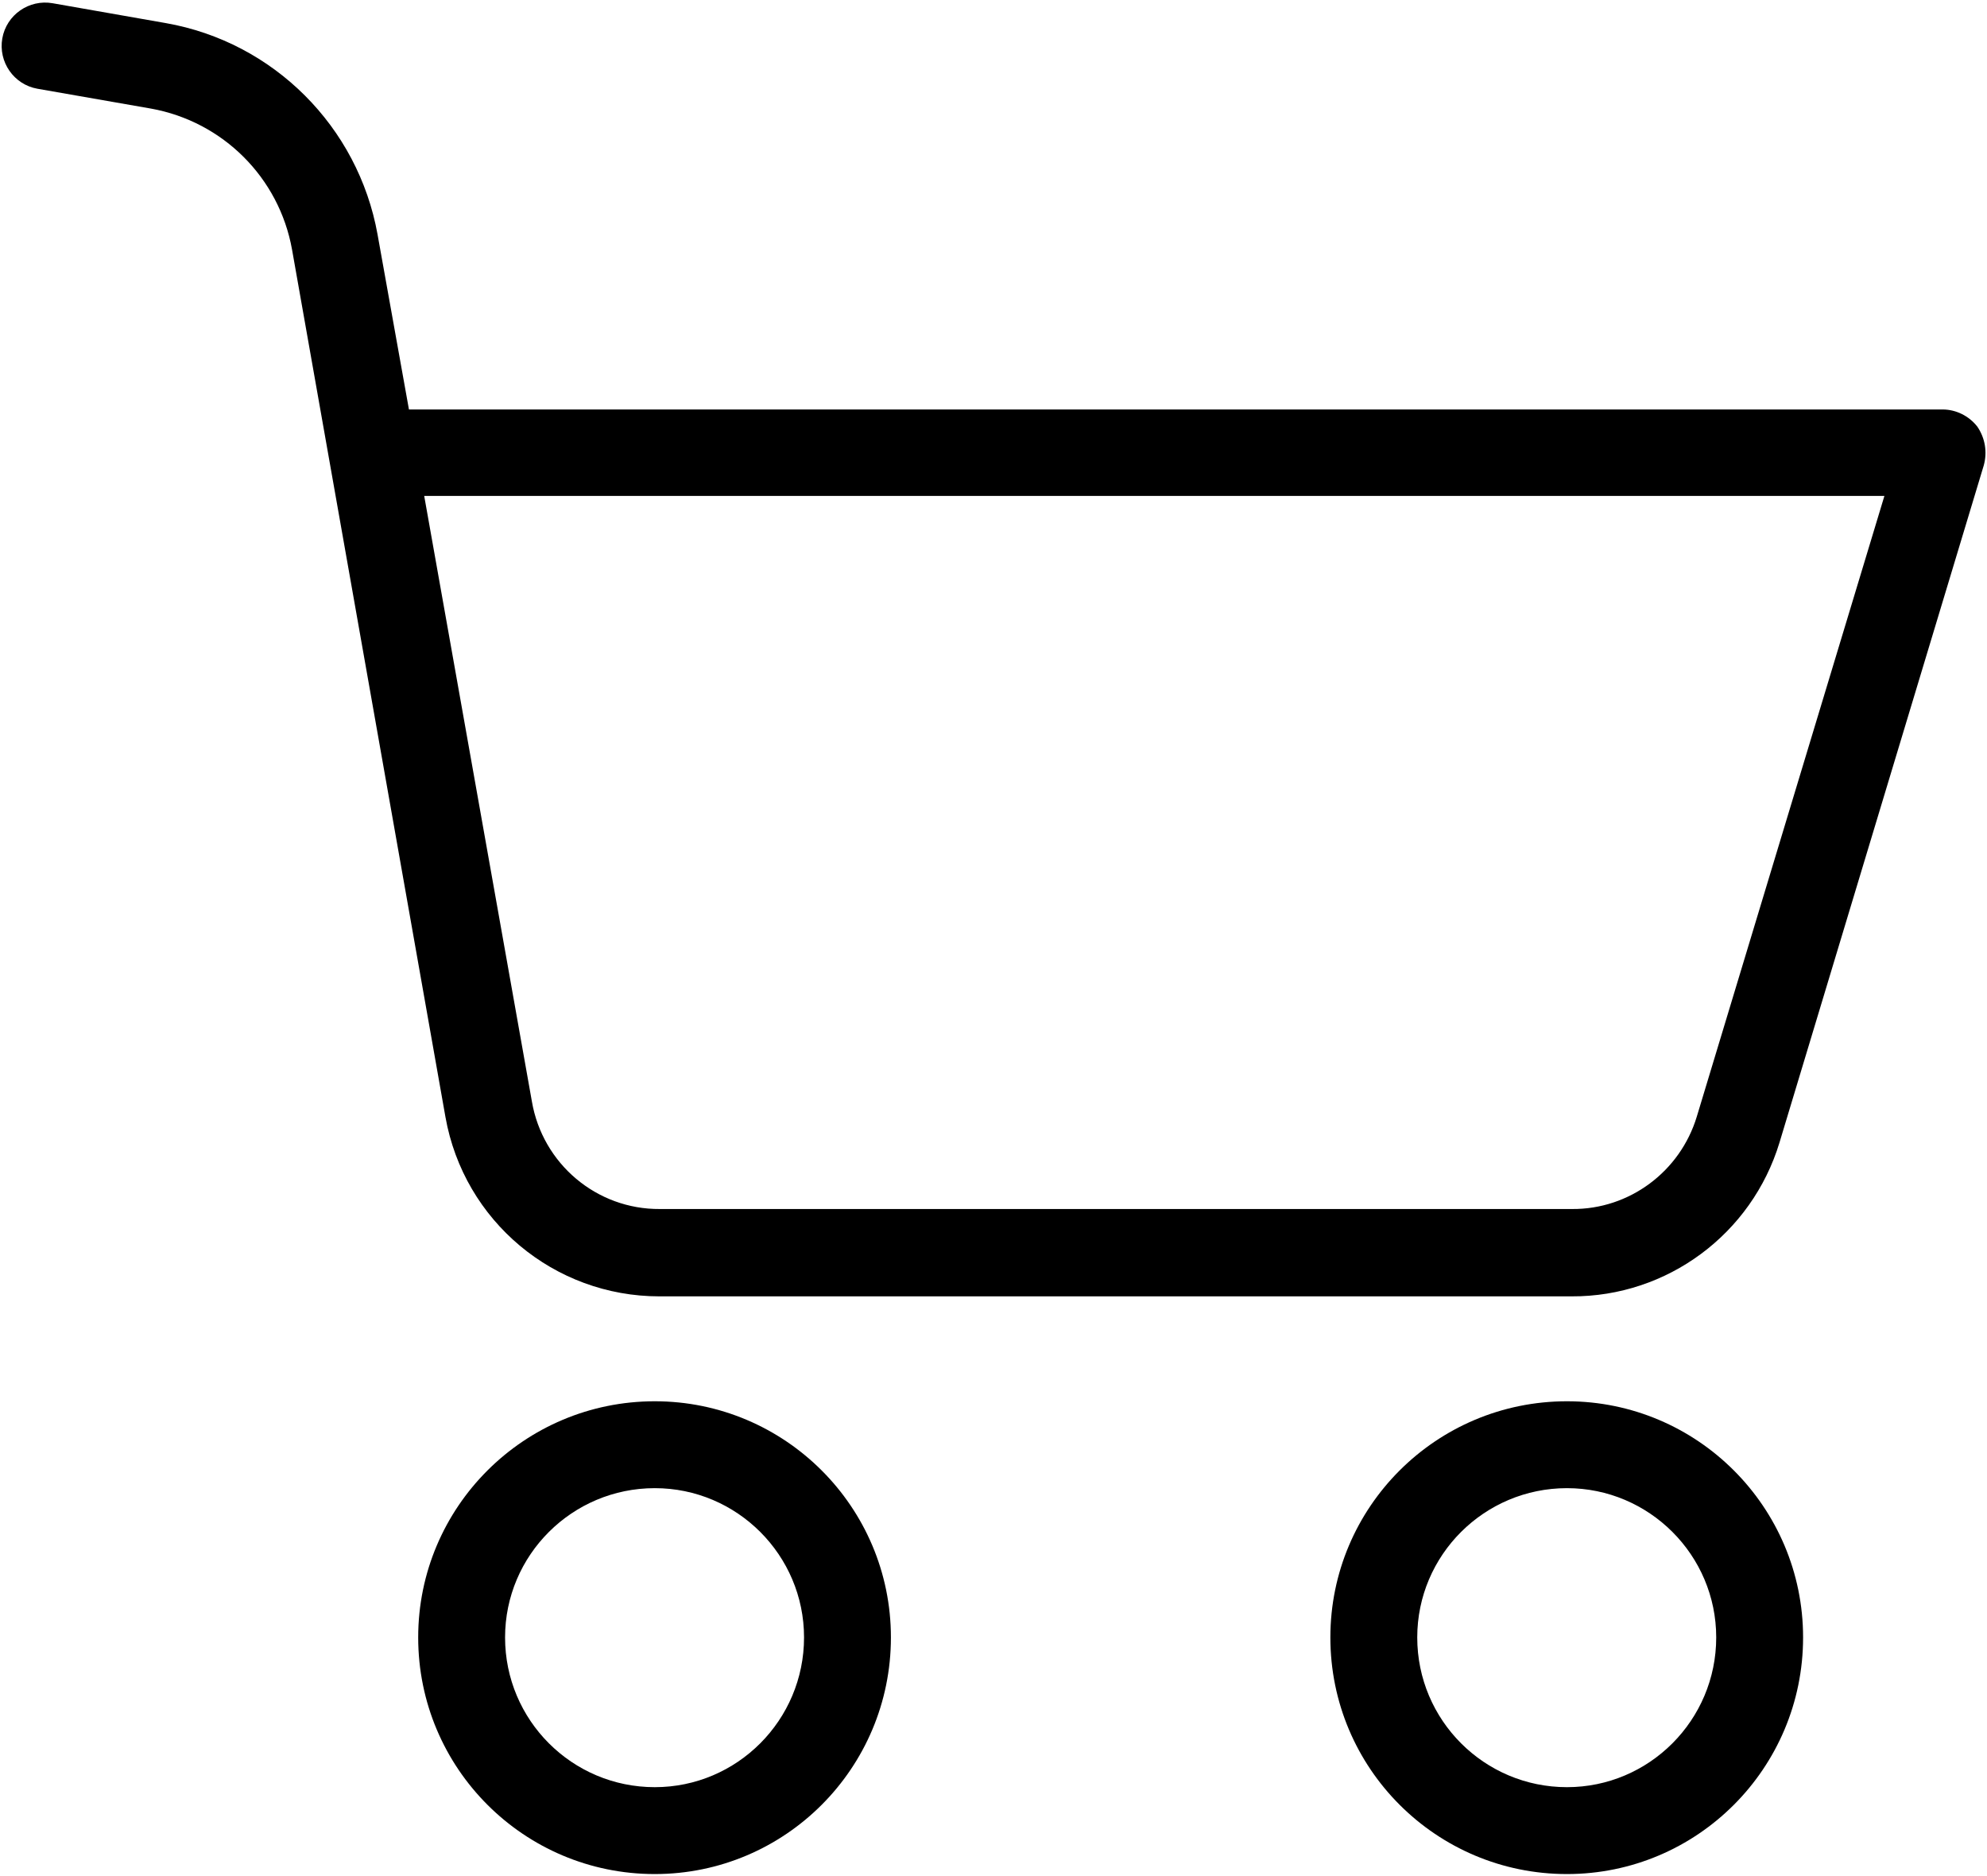
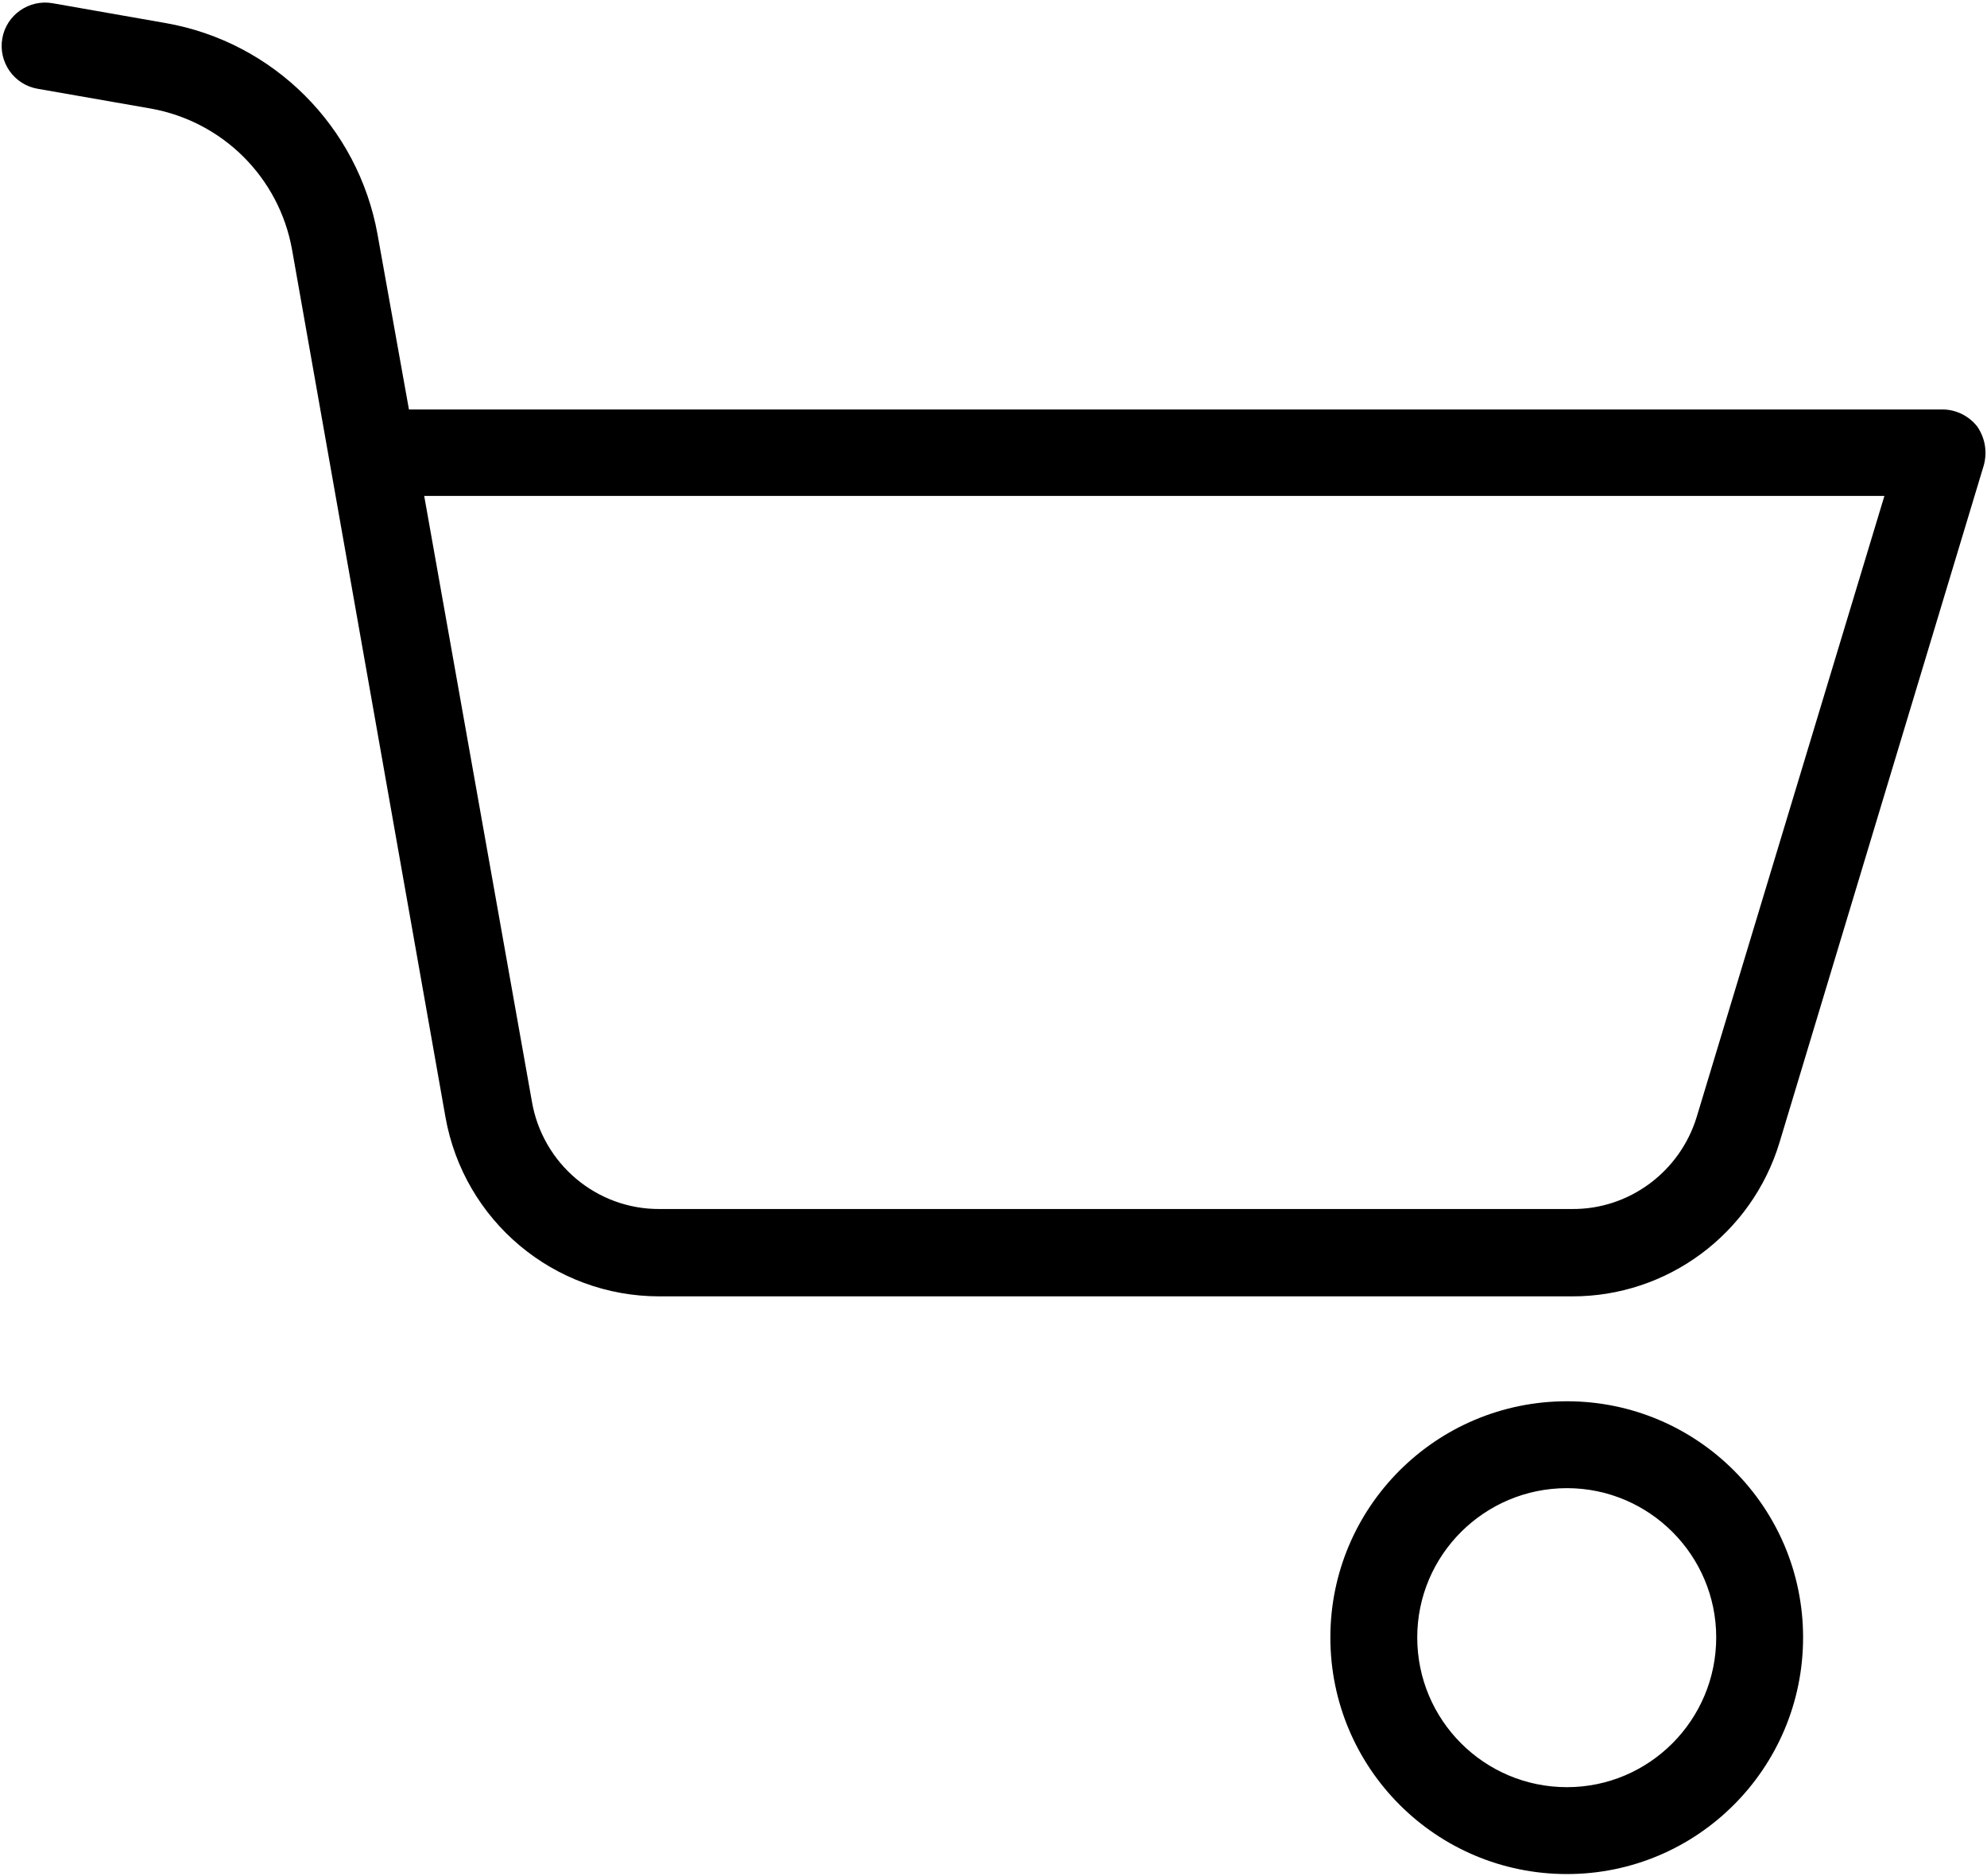
<svg xmlns="http://www.w3.org/2000/svg" version="1.2" viewBox="0 0 430 406" width="430" height="406">
  <style />
-   <path fill-rule="evenodd" d="m192.8 354.3c0 28.3-22.9 51.2-51.1 51.2-28.3 0-51.2-22.9-51.2-51.2 0-28.2 22.9-51.1 51.2-51.1 28.2 0 51.1 22.9 51.1 51.1zm-18.8 0c0-17.8-14.5-32.3-32.3-32.3-17.9 0-32.4 14.5-32.4 32.3 0 17.9 14.5 32.4 32.4 32.4 17.8 0 32.3-14.5 32.3-32.4z" />
  <path fill-rule="evenodd" d="m427.9 92.3c1.7 2.5 2.2 5.5 1.4 8.4l-44.2 146.5c-6 19.8-24.3 33.4-45 33.3h-197.4c-22.8 0-42.3-16.3-46.3-38.8l-33.2-187.7c-2.8-15.6-15-27.7-30.5-30.5l-24.6-4.3c-5.1-0.9-8.5-5.8-7.6-10.9 0.9-5.1 5.8-8.5 10.9-7.6l24.5 4.3c23.3 4.1 41.6 22.4 45.8 45.7l6.8 37.9h331.9c2.9 0 5.7 1.4 7.5 3.7zm-20.1 15h-316l23.3 131c2.3 13.5 14 23.4 27.7 23.3h197.4c12.4 0.1 23.4-8.1 27-20z" />
  <path fill-rule="evenodd" d="m390.2 354.3c0 28.3-22.9 51.2-51.1 51.2-28.3 0-51.2-22.9-51.2-51.2 0-28.2 22.9-51.1 51.2-51.1 28.2 0 51.1 22.9 51.1 51.1zm-18.8 0c0-17.8-14.5-32.3-32.3-32.3-17.9 0-32.4 14.5-32.4 32.3 0 17.9 14.5 32.4 32.4 32.4 17.8 0 32.3-14.5 32.3-32.4z" />
</svg>